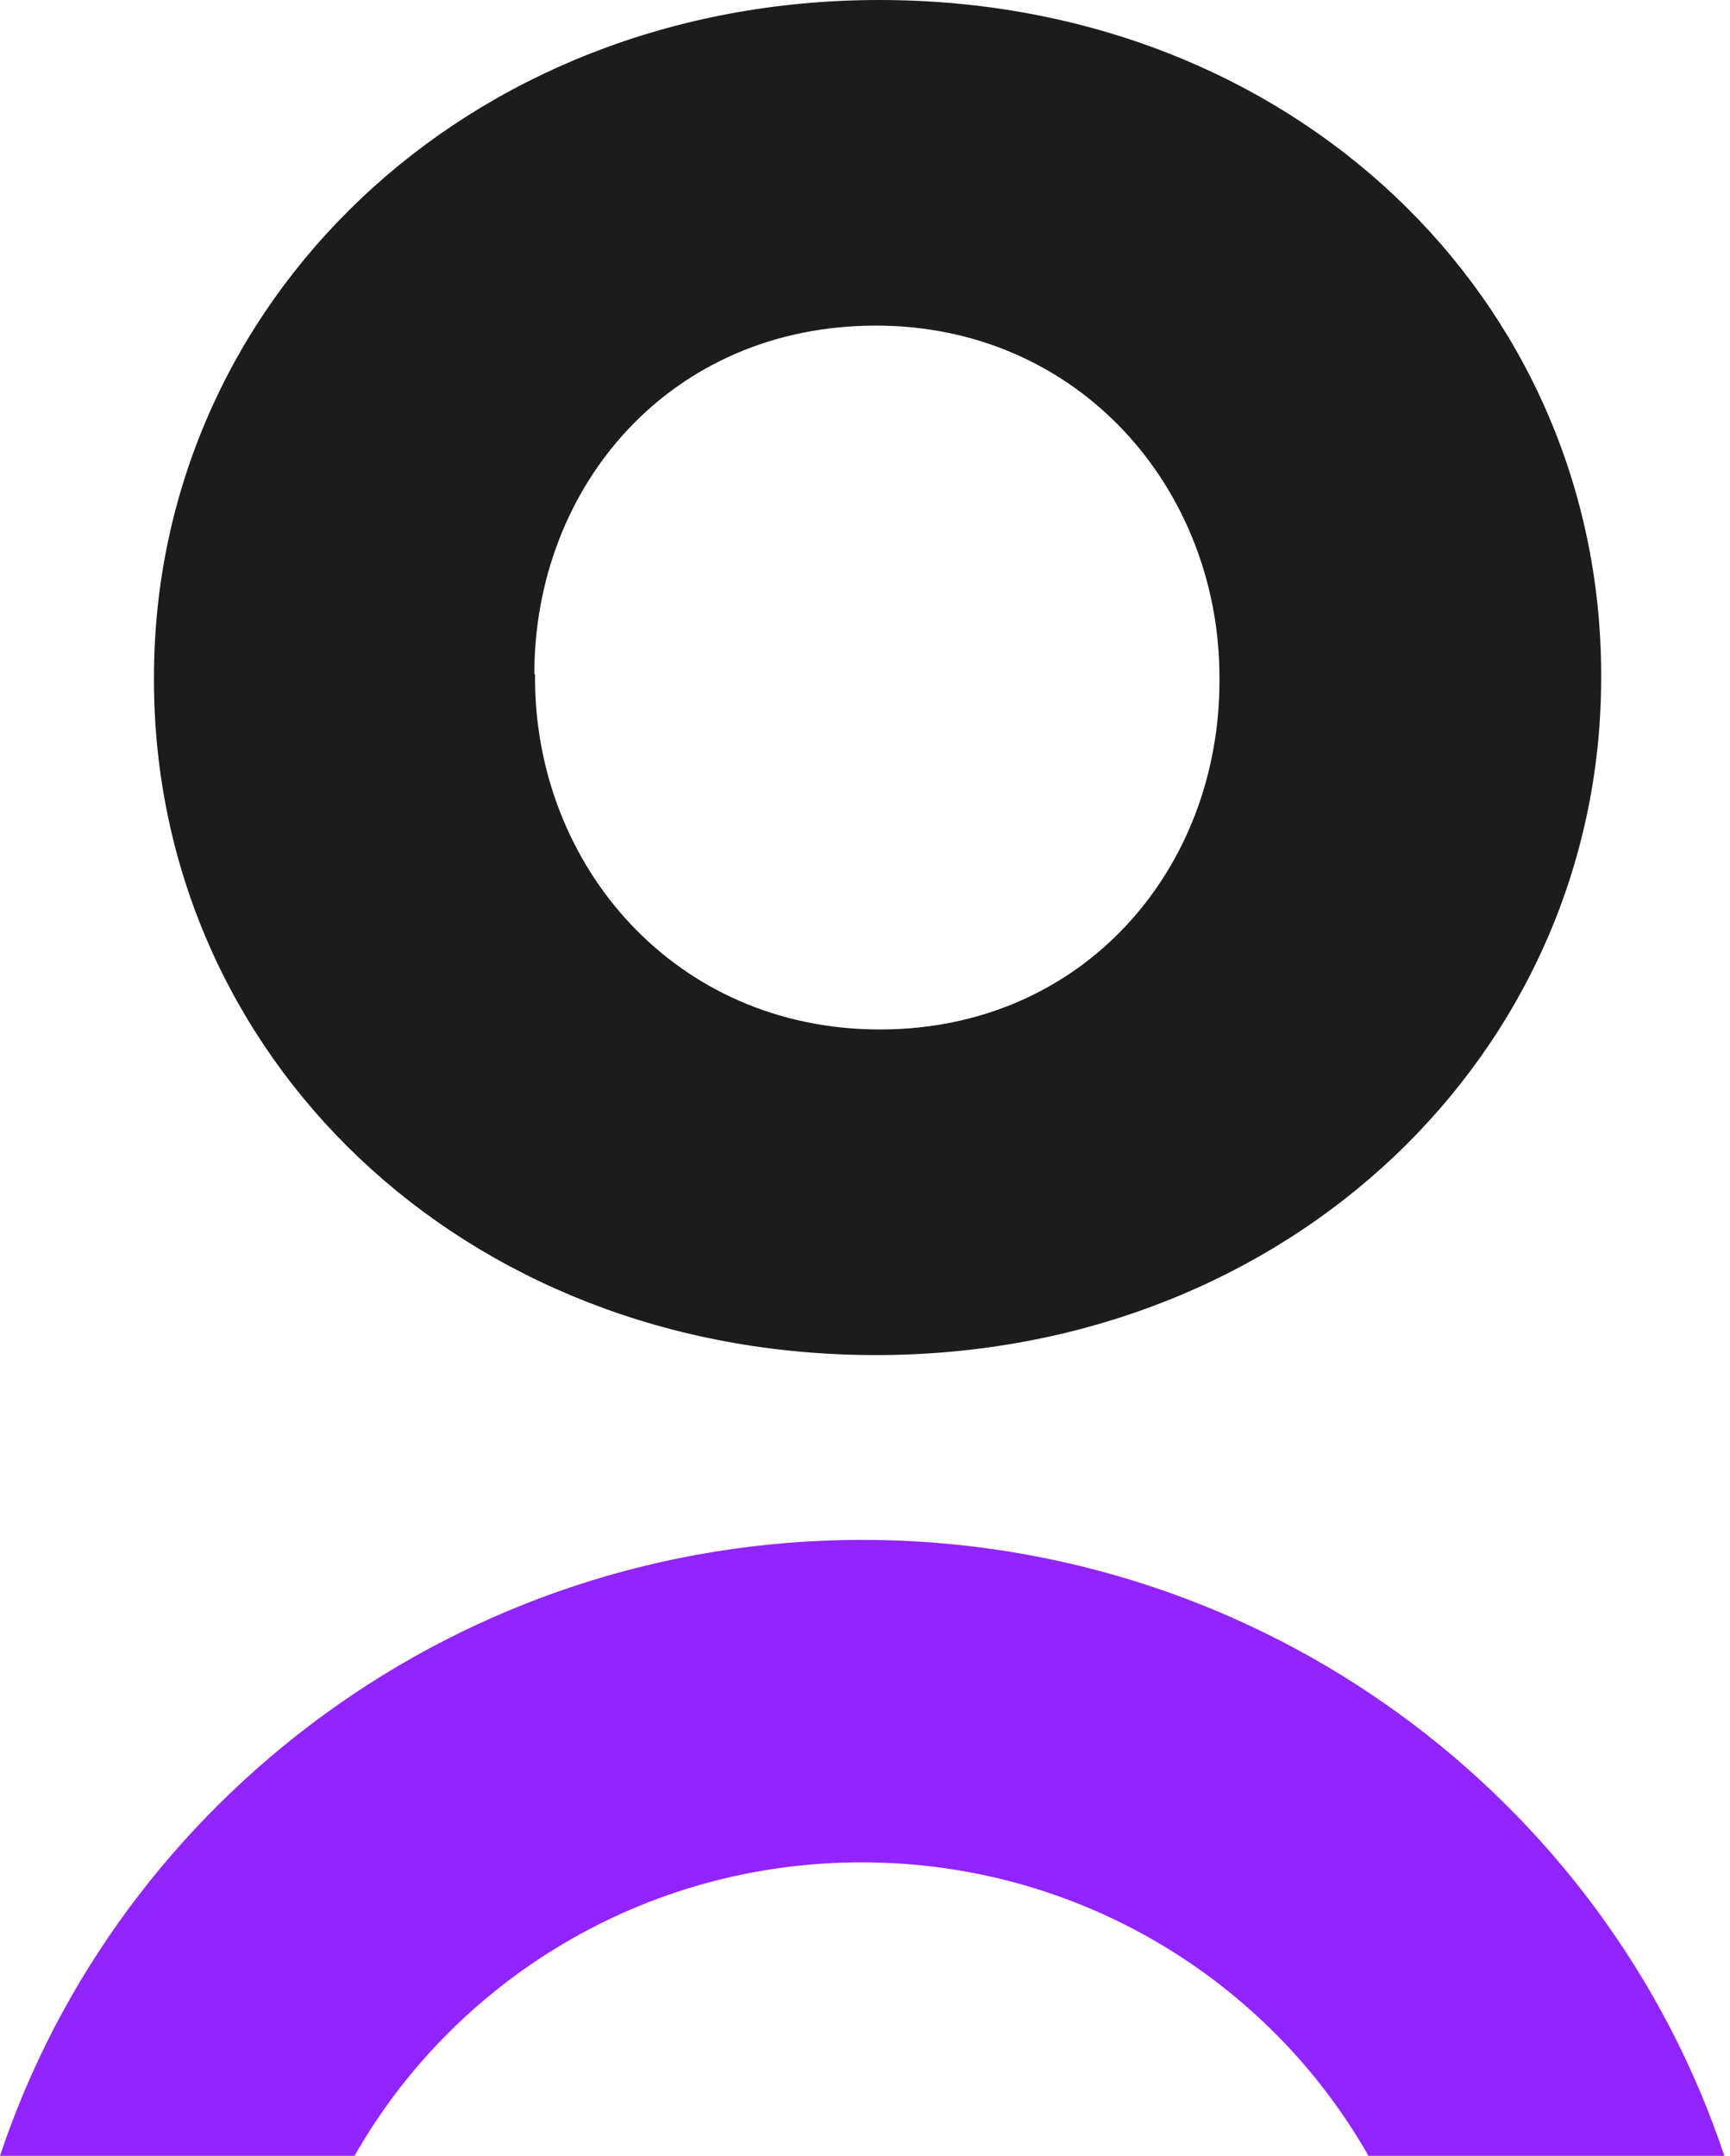
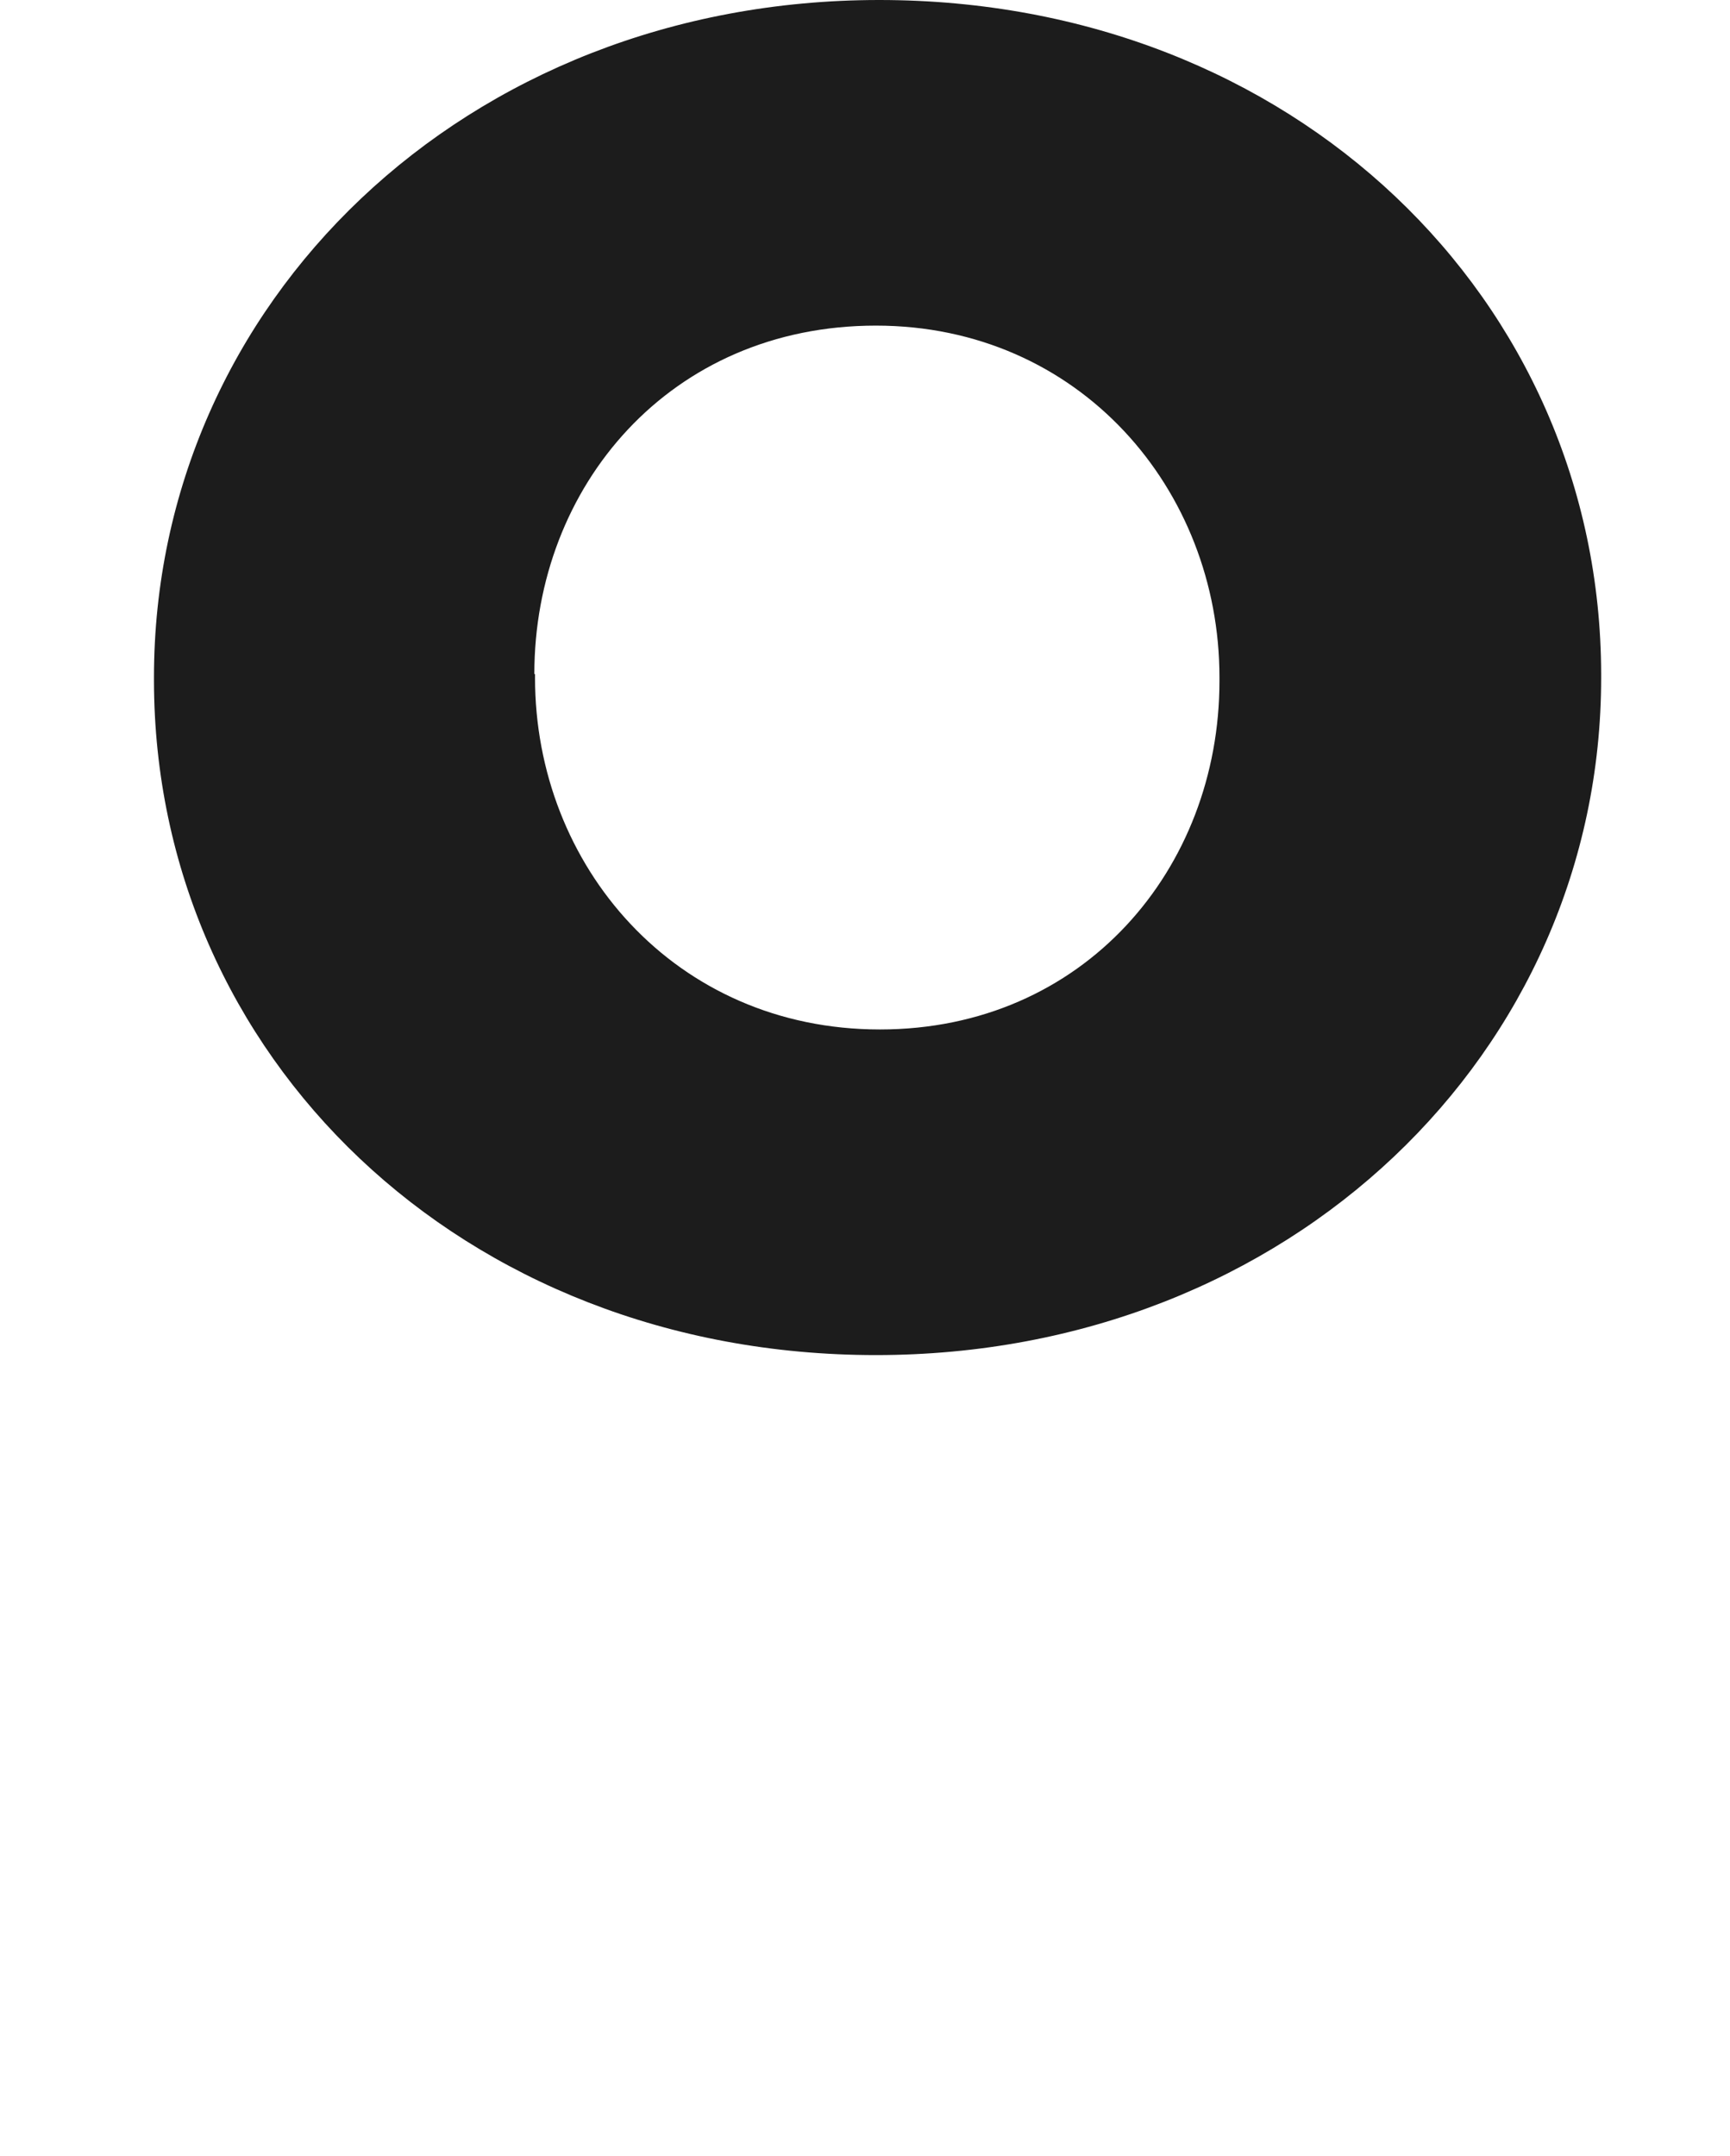
<svg xmlns="http://www.w3.org/2000/svg" width="61" height="76" viewBox="0 0 61 76" fill="none">
  <path d="M30.884 47.771C45.501 47.771 56.457 37.072 56.457 23.897V23.76C56.434 10.562 45.619 0 31.002 0C16.385 0 5.429 10.7 5.429 23.874V24.012C5.452 37.209 16.267 47.771 30.884 47.771ZM18.841 23.76C18.841 17.138 23.635 11.479 30.884 11.479C38.062 11.479 42.998 17.253 42.998 23.874V24.012C42.998 30.633 38.204 36.292 31.026 36.292C23.8 36.292 18.865 30.519 18.865 23.897V23.76H18.841Z" fill="#1C1C1C" />
-   <path d="M12.501 76C16.007 69.838 22.696 65.654 30.377 65.654C38.058 65.654 44.747 69.838 48.252 76H60.8C56.602 63.403 44.562 54.286 30.4 54.286C16.238 54.286 4.198 63.403 0 76H12.501Z" fill="#9224FF" />
</svg>